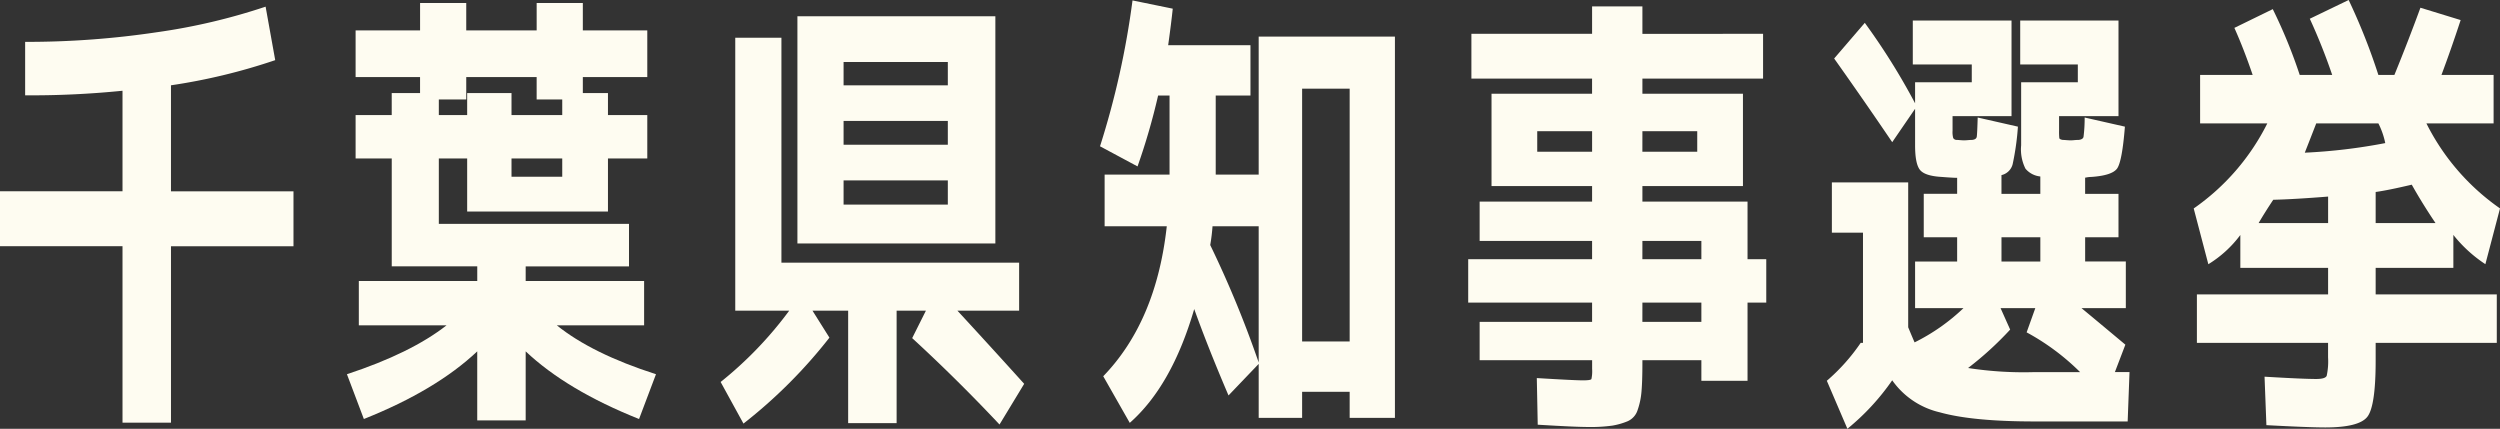
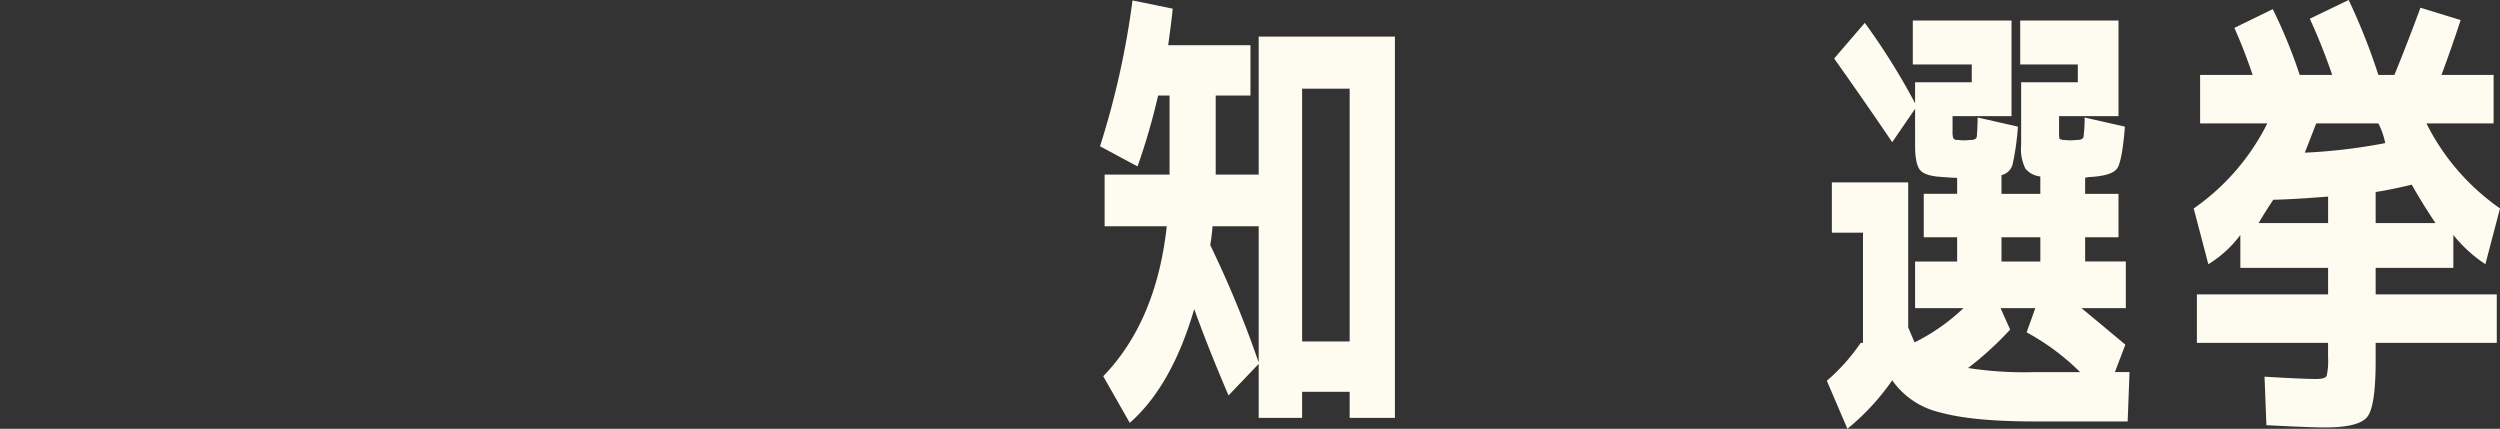
<svg xmlns="http://www.w3.org/2000/svg" width="405.294" height="69.519" viewBox="0 0 405.294 69.519">
  <rect x="0" y="0" width="405.294" height="69.519" fill="#333333" stroke="none" />
-   <path d="M5.057,14.076a142.141,142.141,0,0,0,21.309-1.555A98.963,98.963,0,0,0,44.04,8.368l1.558,8.67a96.121,96.121,0,0,1-16.9,4.078V38.309H48.56v8.9H28.7V75.813H20.842V47.2H.981v-8.9H20.842V22a147.547,147.547,0,0,1-15.785.742Z" transform="translate(-0.981 -7.288)" fill="#fefcf1" />
-   <path d="M71.587,12.583v7.561H61.138v2.592h4.073V26.3h6.376v7.04H65.211v8.6H42.386v-8.6H37.791v10.6H68.622v6.894H51.872V53.2h19.2v7.187H56.913q5.706,4.6,16.083,7.931L70.252,75.58q-11.712-4.67-18.38-10.967V75.8H44.018V64.612q-6.672,6.3-18.38,10.967l-2.744-7.261q10.376-3.411,16.157-7.931H24.822V53.2h19.2V50.829H30.158V33.337H24.3V26.3h5.855v-3.56h4.594V20.144H24.3V12.583H34.752V8.137h7.484v4.446H53.653V8.137h7.484v4.446ZM42.386,26.3v-3.56h7.189V26.3H57.8v-2.52h-4.15V20.144H42.237v3.632H37.791V26.3Zm7.189,10H57.8V33.339H49.575Z" transform="translate(33.35 -7.65)" fill="#fefcf1" />
-   <path d="M94.891,48.921v7.785h-10Q90.221,62.48,95.71,68.563l-4,6.594q-6.892-7.334-14.158-14.006l2.225-4.446H75.03V74.934H67.173V56.705h-5.78l2.744,4.371A80.878,80.878,0,0,1,50.2,75.008L46.5,68.263A61.7,61.7,0,0,0,57.615,56.705H48.87V12.458h7.485V48.921ZM58.947,8.975H91.038V45.81H58.947Zm7.484,11.191h16.9V16.385h-16.9Zm0,9.633h16.9V25.946h-16.9Zm0,9.71h16.9V35.581h-16.9Z" transform="translate(70.328 -6.337)" fill="#fefcf1" />
  <path d="M1.347,73.817V65.442H11.873V52.619H10.017A104.573,104.573,0,0,1,6.683,64.11L.6,60.847A135.624,135.624,0,0,0,5.869,37.2l6.522,1.337q-.227,2.221-.742,5.926H24.989v8.152H19.357V65.442h6.966V43.06H48.41v61.811H41.072v-4.225H33.364v4.225h-7.04V96.124l-4.892,5.115Q18.1,93.455,15.872,87.233,12.241,99.68,5.423,105.685l-4.3-7.559q8.6-8.894,10.3-24.309Zm17.492,0a30.09,30.09,0,0,1-.372,3.039A171.752,171.752,0,0,1,26.323,95.9V73.817ZM33.364,92.492h7.708V51.507H33.364Z" transform="translate(177.732 -37.131)" fill="#fefcf1" />
-   <path d="M72.18,78.564V85.6H69.143V98.279H61.659V94.942H52.1v.3q0,3.115-.149,4.779a11.992,11.992,0,0,1-.629,3,2.933,2.933,0,0,1-1.632,1.817,11.3,11.3,0,0,1-2.479.706,25.453,25.453,0,0,1-3.855.221q-2.152,0-8.226-.372l-.149-7.559q6.152.373,7.484.37c.839,0,1.3-.072,1.371-.218a5.963,5.963,0,0,0,.113-1.632V94.942H25.712V88.718H43.943V85.6H23.859v-7.04H43.943V75.6H25.712V69.224H43.943V66.706H27.64V51.734h16.3V49.288H24.377V42.027H43.943V37.579H52.1v4.448H71.661v7.261H52.1v2.446H68.4V66.706H52.1v2.518H69.143v9.34ZM35.05,61.146h8.894V57.812H35.05Zm17.045,0h8.894V57.812H52.1Zm0,17.418h9.564V75.6H52.1Zm0,10.154h9.564V85.6H52.1Z" transform="translate(214.163 -36.542)" fill="#fefcf1" />
  <path d="M47.327,64.711H59.7V88.2q.739,1.783,1.037,2.446a32.172,32.172,0,0,0,7.931-5.557H60.818V77.534h6.817V73.6H62.222v-7.04h5.413V63.969c-.447,0-1.286-.049-2.523-.146-1.776-.1-2.939-.472-3.48-1.114s-.814-1.974-.814-4V52.778l-3.709,5.411q-4.52-6.672-9.412-13.565l4.967-5.78a106.962,106.962,0,0,1,8.154,13.044V48.479h9.189v-2.89H60.446V38.474H76.452v15.49H66.893v2.372A3.6,3.6,0,0,0,67,57.521a.649.649,0,0,0,.483.3c.149,0,.357.013.629.036s.483.036.629.036.372-.01.667-.036.518-.036.667-.036c.447-.051.693-.223.742-.518s.1-1.337.149-3.113l6.522,1.481a42.719,42.719,0,0,1-.852,6.078,2.425,2.425,0,0,1-1.815,1.779v3.039h6.3V63.748a3.6,3.6,0,0,1-2.41-1.263,6.972,6.972,0,0,1-.7-3.778V48.479H87.2v-2.89h-9.34V38.474H93.795v15.49H84.159v2.372a10.154,10.154,0,0,0,.039,1.186c.026.146.21.246.557.3.1,0,.3.013.593.036s.516.036.667.036.357-.01.629-.036.506-.036.7-.036c.444-.051.706-.21.778-.485a23.95,23.95,0,0,0,.185-3.147l6.525,1.481q-.447,5.633-1.26,6.784c-.547.762-1.951,1.219-4.225,1.371a4.344,4.344,0,0,0-.706.072c-.27.051-.357.074-.257.074v2.595h5.408V73.6H88.387v3.93h6.594v7.559H87.791q3.038,2.518,7.117,5.929l-1.7,4.446h2.372l-.3,8H80.16q-10.079,0-15.344-1.481a13.018,13.018,0,0,1-7.708-5.19,38.024,38.024,0,0,1-7.264,7.859l-3.334-7.782A31.294,31.294,0,0,0,52,90.724h.372V72.863H47.327ZM87.57,95.468A37.741,37.741,0,0,0,78.9,89.02l1.407-3.927H74.675l1.555,3.48a53.51,53.51,0,0,1-6.82,6.227,58.849,58.849,0,0,0,10.749.667ZM74.824,77.534h6.3V73.607h-6.3Z" transform="translate(249.652 -35.14)" fill="#fefcf1" />
  <path d="M118.817,84.905v7.854H99.18v2.89q0,7.338-1.335,9.078t-6.82,1.743q-2.664,0-9.558-.37l-.3-7.857q6.229.373,8.375.372c.988,0,1.558-.175,1.7-.521a10.844,10.844,0,0,0,.223-2.965V92.759H70.2V84.905h21.27v-4.3H77.242V75.27a18.5,18.5,0,0,1-5.187,4.741l-2.372-9.04a36.857,36.857,0,0,0,11.93-13.786H70.72V49.328h8.521q-1.409-4.15-2.965-7.633L82.5,38.656a82.724,82.724,0,0,1,4.371,10.672h5.264a94.578,94.578,0,0,0-3.632-9.114l6.3-3.039a98.965,98.965,0,0,1,4.818,12.153h2.595q2.295-5.629,4.222-10.9l6.522,2q-1.555,4.739-3.111,8.891H118.3v7.857H107.406a36.886,36.886,0,0,0,11.933,13.786l-2.372,9.04a22.131,22.131,0,0,1-5.19-4.741v5.336H99.18v4.3ZM91.472,69.043q-5.559.443-8.894.518-1.332,2-2.374,3.781H91.472Zm9.263-8.67a12.578,12.578,0,0,0-1.111-3.188H89.544q-.889,2.3-1.853,4.743a90.751,90.751,0,0,0,13.044-1.555M99.18,68.3v5.041h9.707q-2.148-3.184-3.853-6.227-3.781.893-5.855,1.186" transform="translate(285.956 -37.175)" fill="#fefcf1" />
</svg>